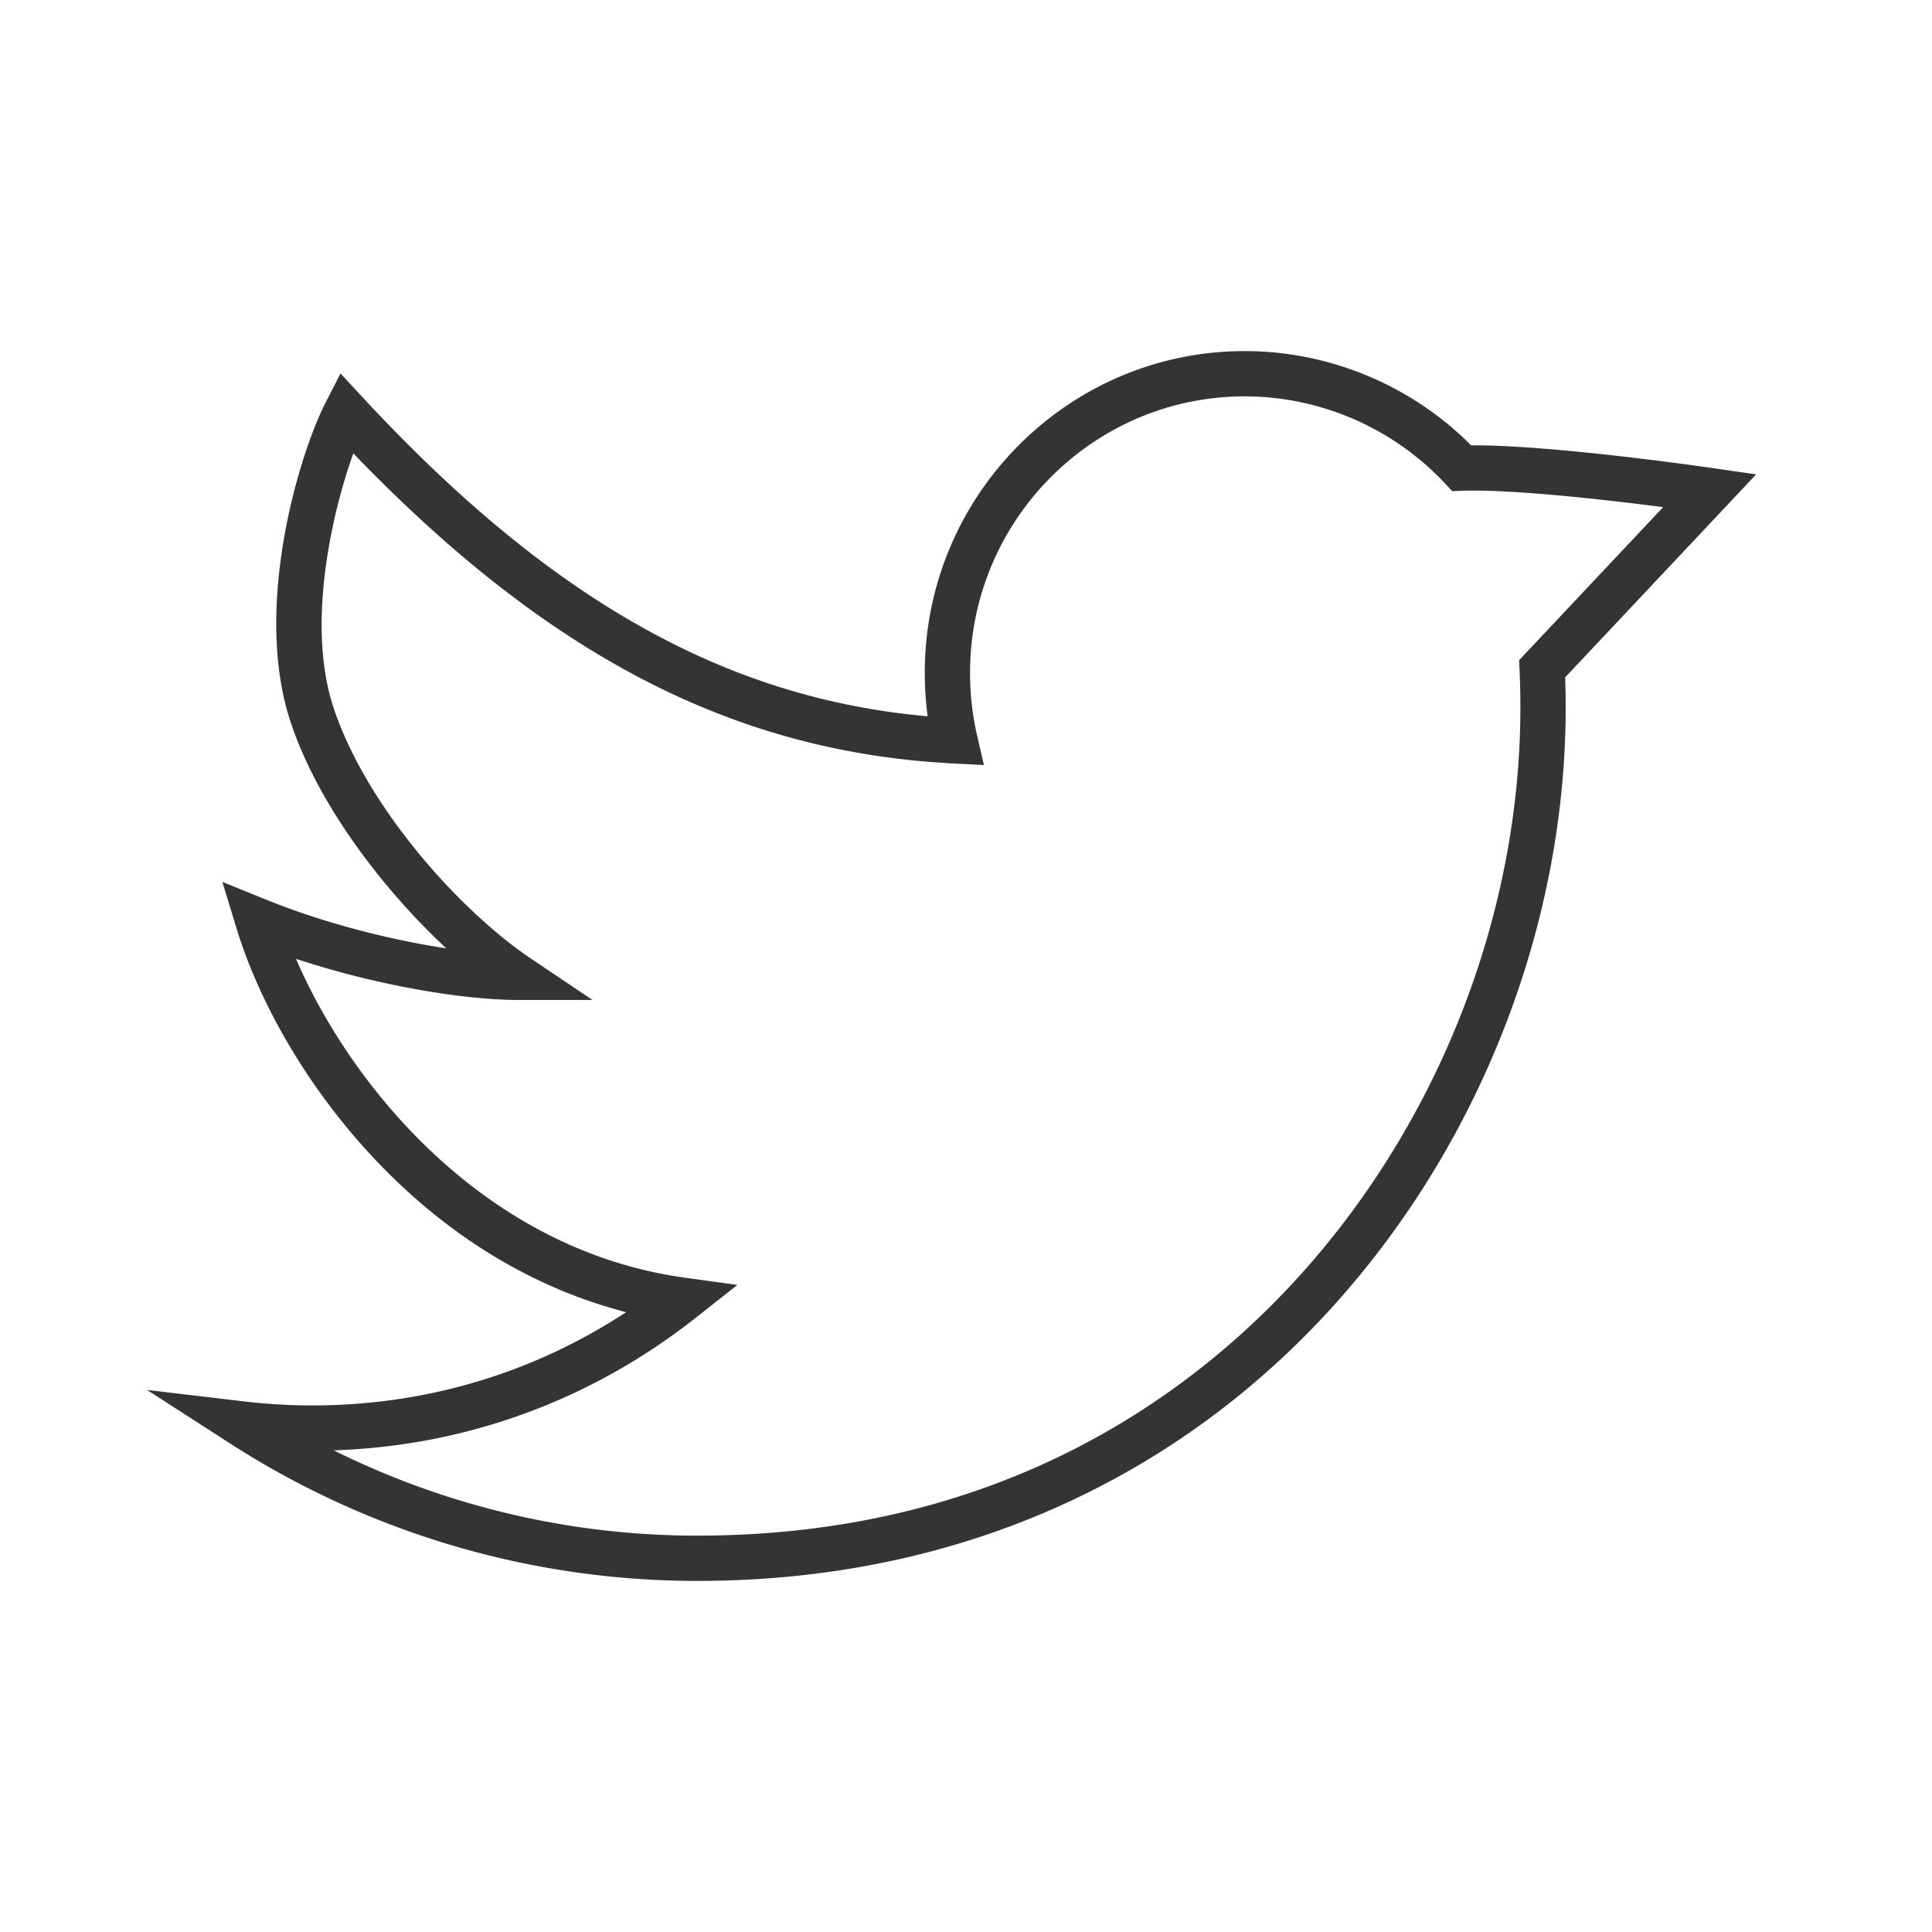
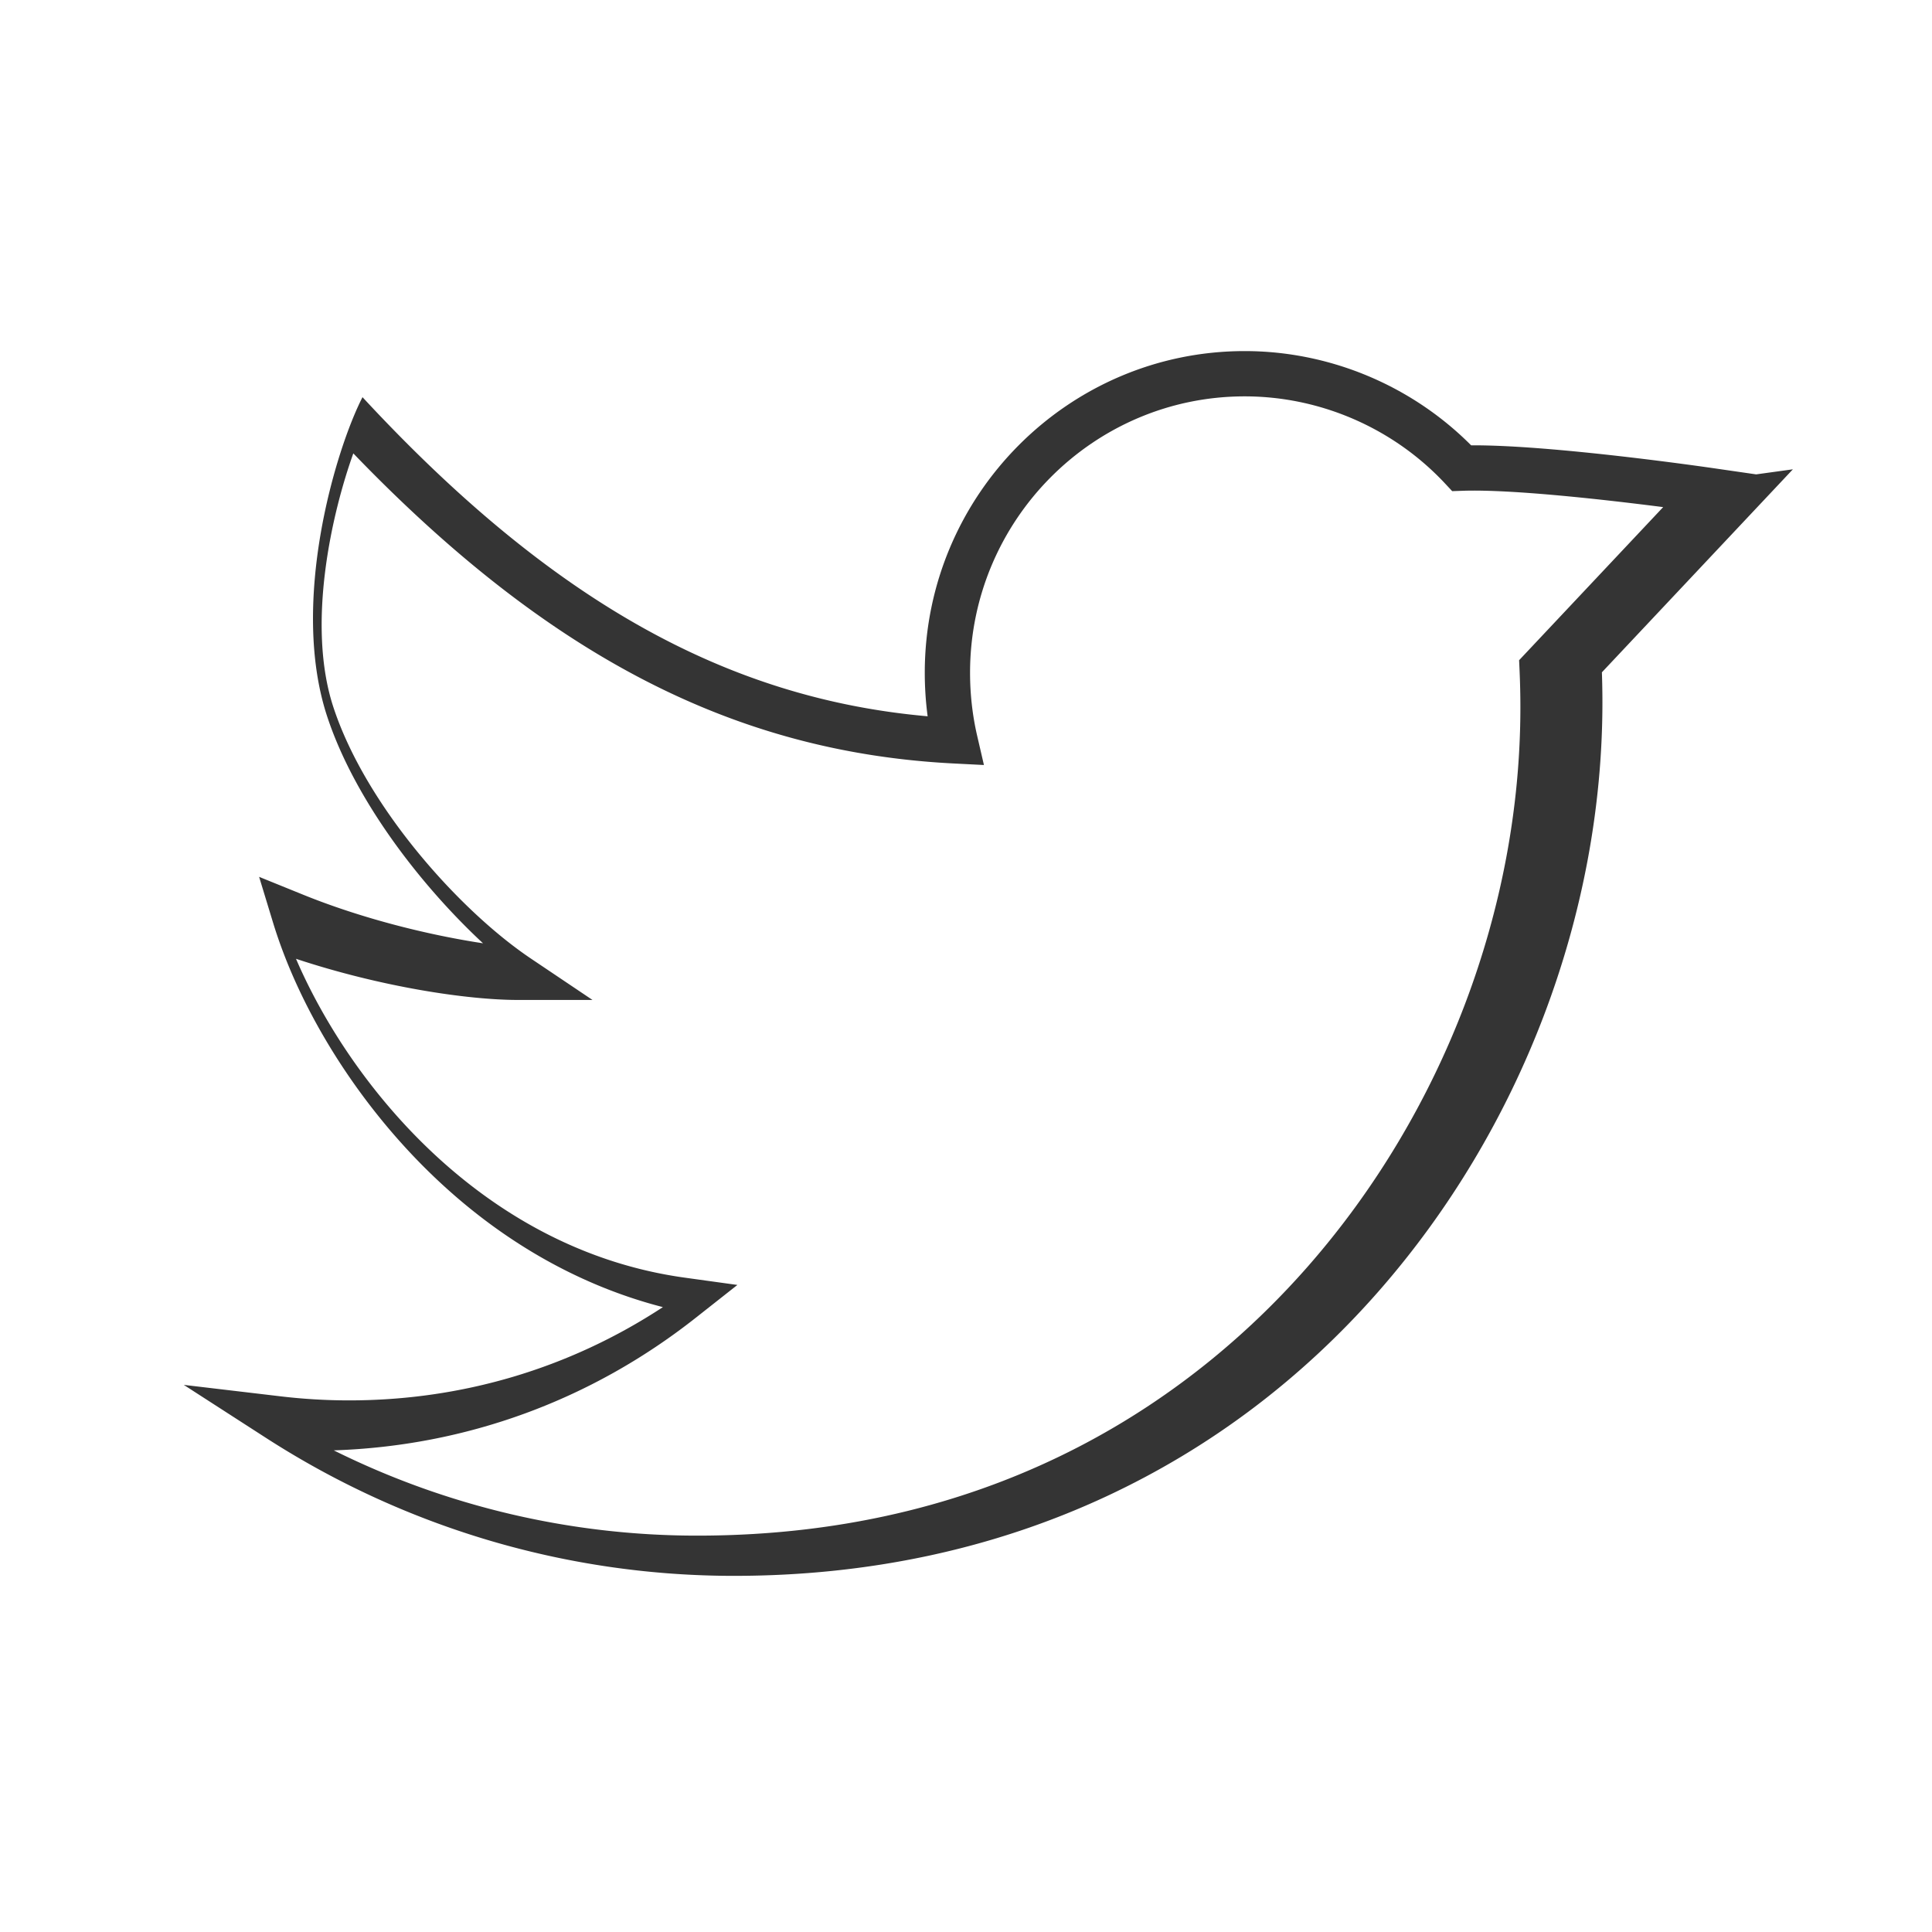
<svg xmlns="http://www.w3.org/2000/svg" viewBox="0 0 512 512" xml:space="preserve">
-   <path d="m465.396 125.714-11.411-1.652c-1.722-.25-42.832-6.201-64.115-6.042-15.832-15.906-37.547-24.978-60.008-24.978-46.752 0-84.787 38.239-84.787 85.241 0 3.883.255 7.742.762 11.541-53.717-4.755-100.217-31.095-149.769-84.568l-5.824-6.285-3.914 7.623c-7.106 13.838-19.33 54.358-9.362 84.618 7.176 21.784 24.415 44.412 41.299 60.109-14.5-2.199-32.029-6.536-47.679-12.881l-11.658-4.726 3.664 12.034c6.72 22.074 20.851 45.247 38.769 63.576 18.781 19.212 40.881 32.319 64.573 38.416-24.711 16.212-53.193 24.717-83.143 24.717-6.034 0-12.12-.358-18.087-1.064l-25.74-3.046 21.783 14.047c37.094 23.921 79.979 36.565 124.017 36.565 35.488 0 68.693-7.087 98.691-21.065 27.506-12.817 51.811-31.136 72.239-54.447 37.637-42.951 59.224-99.797 59.224-155.963 0-2.627-.046-5.3-.137-7.975l50.613-53.795zM346.669 335.537c-28.551 32.582-79.817 71.421-161.905 71.421a216.18 216.18 0 0 1-96.312-22.596c35.116-1.172 68.165-13.252 95.9-35.115l11.065-8.723-13.957-1.933c-53.248-7.373-88.57-50.908-103.015-84.496 22.542 7.46 45.398 10.905 58.888 10.905h19.684l-16.337-10.98c-18.92-12.716-43.685-40.366-52.315-66.564-7.251-22.013-.344-51.681 5.268-67.302 51.82 53.824 101.217 79.25 159.176 82.18l7.943.402-1.794-7.748c-1.25-5.395-1.883-11.016-1.883-16.706 0-40.385 32.652-73.241 72.787-73.241 20.051 0 39.412 8.427 53.118 23.119l1.864 1.999 2.731-.095c13.228-.458 38.442 2.438 53.181 4.325l-38.177 40.574.113 2.533c.15 3.343.226 6.703.226 9.986 0 53.298-20.501 107.261-56.249 148.055z" fill="#343434" class="fill-000000" />
+   <path d="m465.396 125.714-11.411-1.652c-1.722-.25-42.832-6.201-64.115-6.042-15.832-15.906-37.547-24.978-60.008-24.978-46.752 0-84.787 38.239-84.787 85.241 0 3.883.255 7.742.762 11.541-53.717-4.755-100.217-31.095-149.769-84.568c-7.106 13.838-19.33 54.358-9.362 84.618 7.176 21.784 24.415 44.412 41.299 60.109-14.5-2.199-32.029-6.536-47.679-12.881l-11.658-4.726 3.664 12.034c6.72 22.074 20.851 45.247 38.769 63.576 18.781 19.212 40.881 32.319 64.573 38.416-24.711 16.212-53.193 24.717-83.143 24.717-6.034 0-12.12-.358-18.087-1.064l-25.74-3.046 21.783 14.047c37.094 23.921 79.979 36.565 124.017 36.565 35.488 0 68.693-7.087 98.691-21.065 27.506-12.817 51.811-31.136 72.239-54.447 37.637-42.951 59.224-99.797 59.224-155.963 0-2.627-.046-5.3-.137-7.975l50.613-53.795zM346.669 335.537c-28.551 32.582-79.817 71.421-161.905 71.421a216.18 216.18 0 0 1-96.312-22.596c35.116-1.172 68.165-13.252 95.9-35.115l11.065-8.723-13.957-1.933c-53.248-7.373-88.57-50.908-103.015-84.496 22.542 7.46 45.398 10.905 58.888 10.905h19.684l-16.337-10.98c-18.92-12.716-43.685-40.366-52.315-66.564-7.251-22.013-.344-51.681 5.268-67.302 51.82 53.824 101.217 79.25 159.176 82.18l7.943.402-1.794-7.748c-1.25-5.395-1.883-11.016-1.883-16.706 0-40.385 32.652-73.241 72.787-73.241 20.051 0 39.412 8.427 53.118 23.119l1.864 1.999 2.731-.095c13.228-.458 38.442 2.438 53.181 4.325l-38.177 40.574.113 2.533c.15 3.343.226 6.703.226 9.986 0 53.298-20.501 107.261-56.249 148.055z" fill="#343434" class="fill-000000" />
</svg>